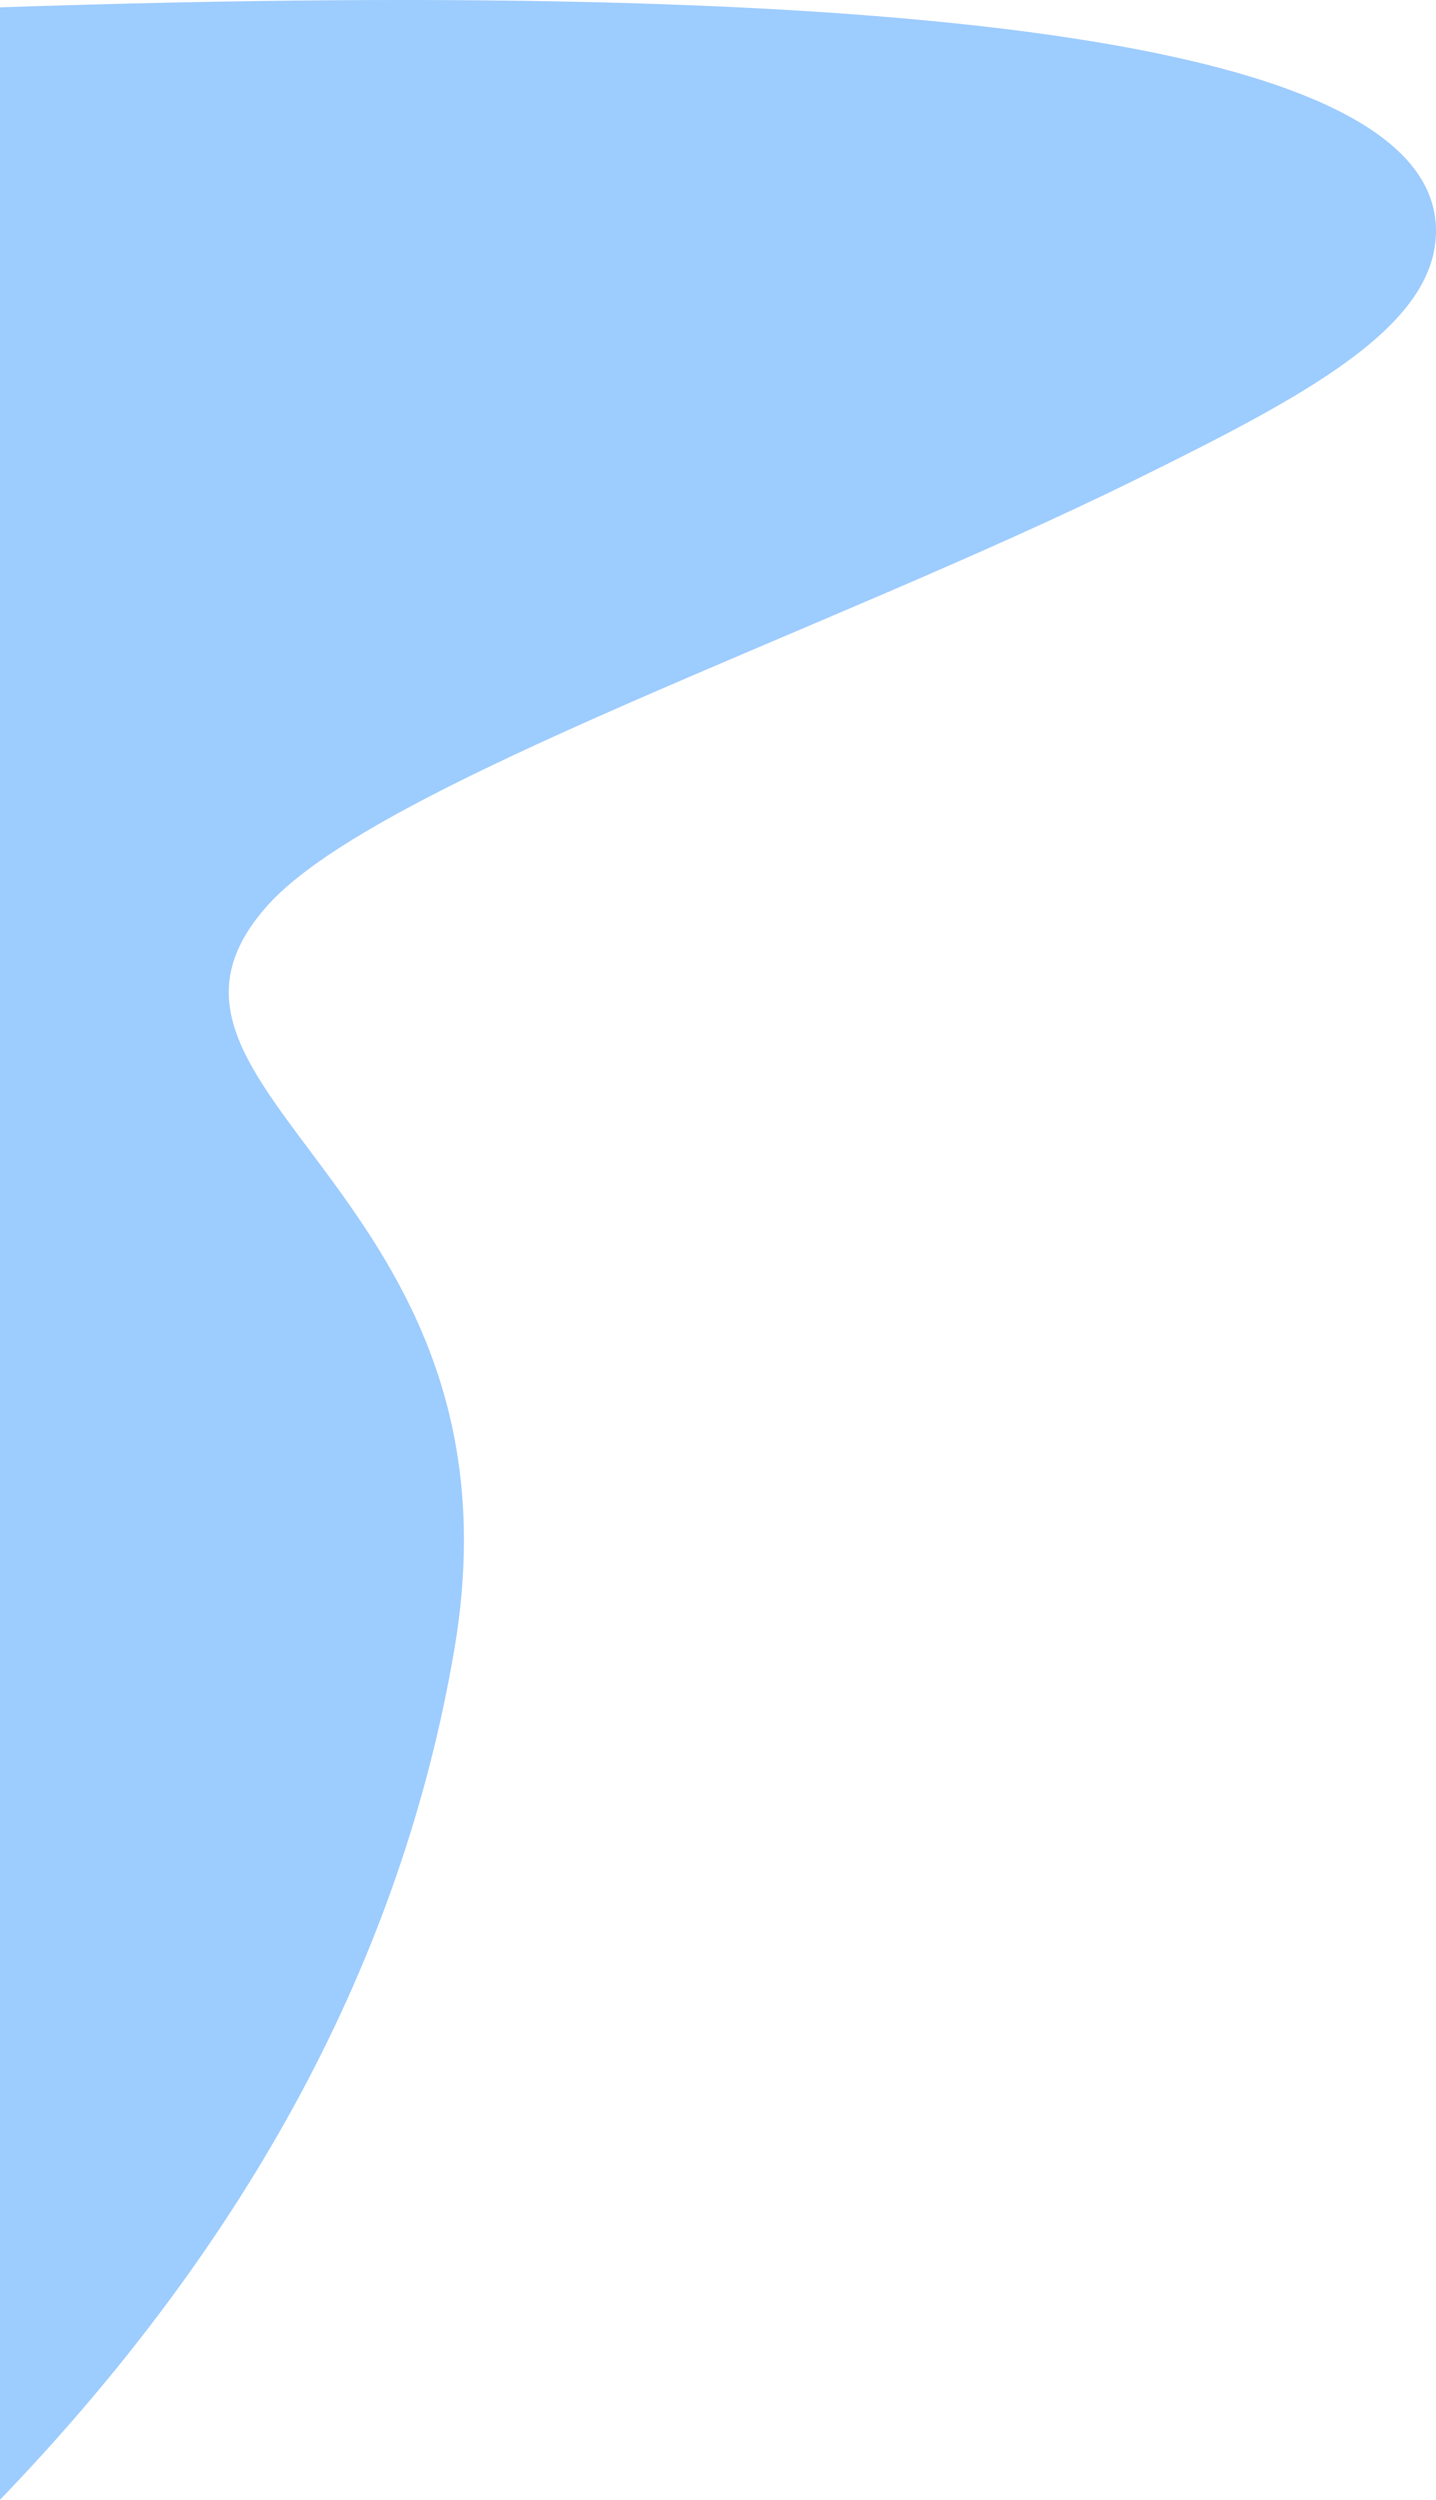
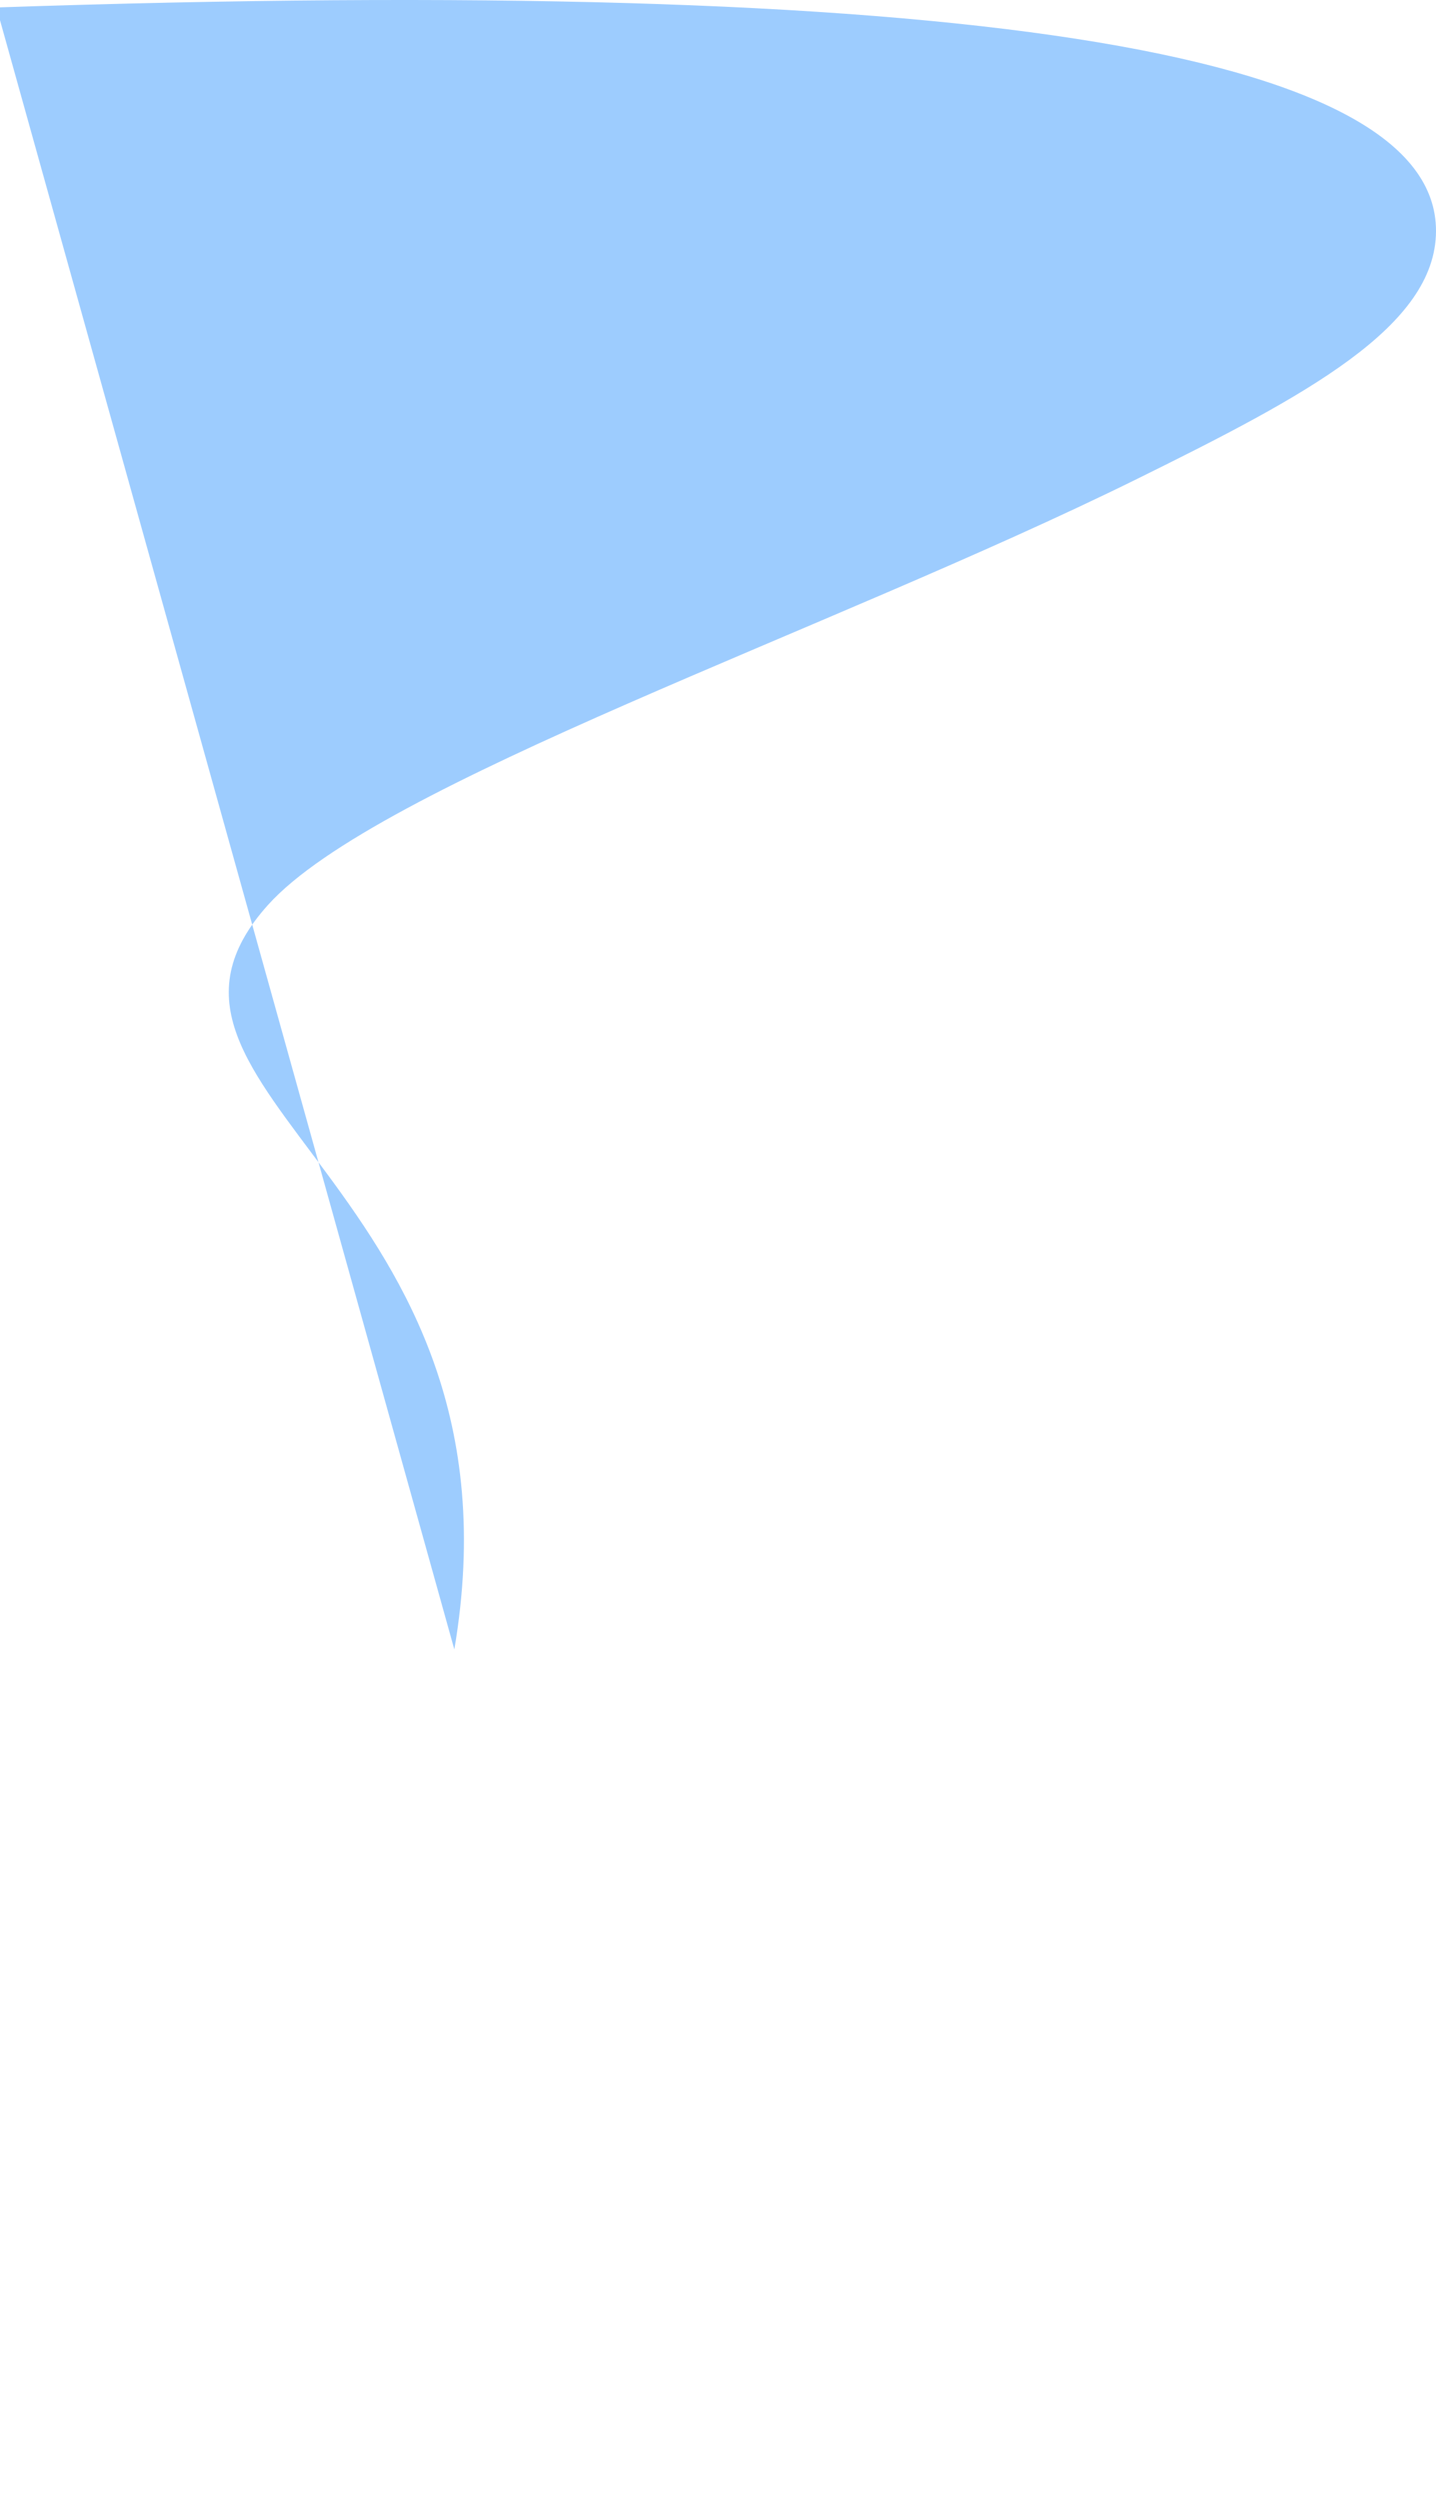
<svg xmlns="http://www.w3.org/2000/svg" width="405px" height="705px" viewBox="0 0 405 705" version="1.1">
  <title>Shape 1@1,5x</title>
  <desc>Created with Sketch.</desc>
  <g id="Page-1" stroke="none" stroke-width="1" fill="none" fill-rule="evenodd" opacity="0.431">
    <g id="Home-Page" transform="translate(0, -655)" fill="#1B88FD">
-       <path d="M405,720.144 C404.954,747.179 368.049,766.678 320.769,790.025 C233.63,833.055 106.409,875.974 75.599,910.189 C28.072,962.968 150.253,990 128.139,1120.151 C113.396,1206.919 70.35,1287.202 -1,1361 L-1,657.108 C269.753,647.89 405.087,668.902 405,720.144 Z" id="Shape-1" />
+       <path d="M405,720.144 C404.954,747.179 368.049,766.678 320.769,790.025 C233.63,833.055 106.409,875.974 75.599,910.189 C28.072,962.968 150.253,990 128.139,1120.151 L-1,657.108 C269.753,647.89 405.087,668.902 405,720.144 Z" id="Shape-1" />
    </g>
  </g>
</svg>